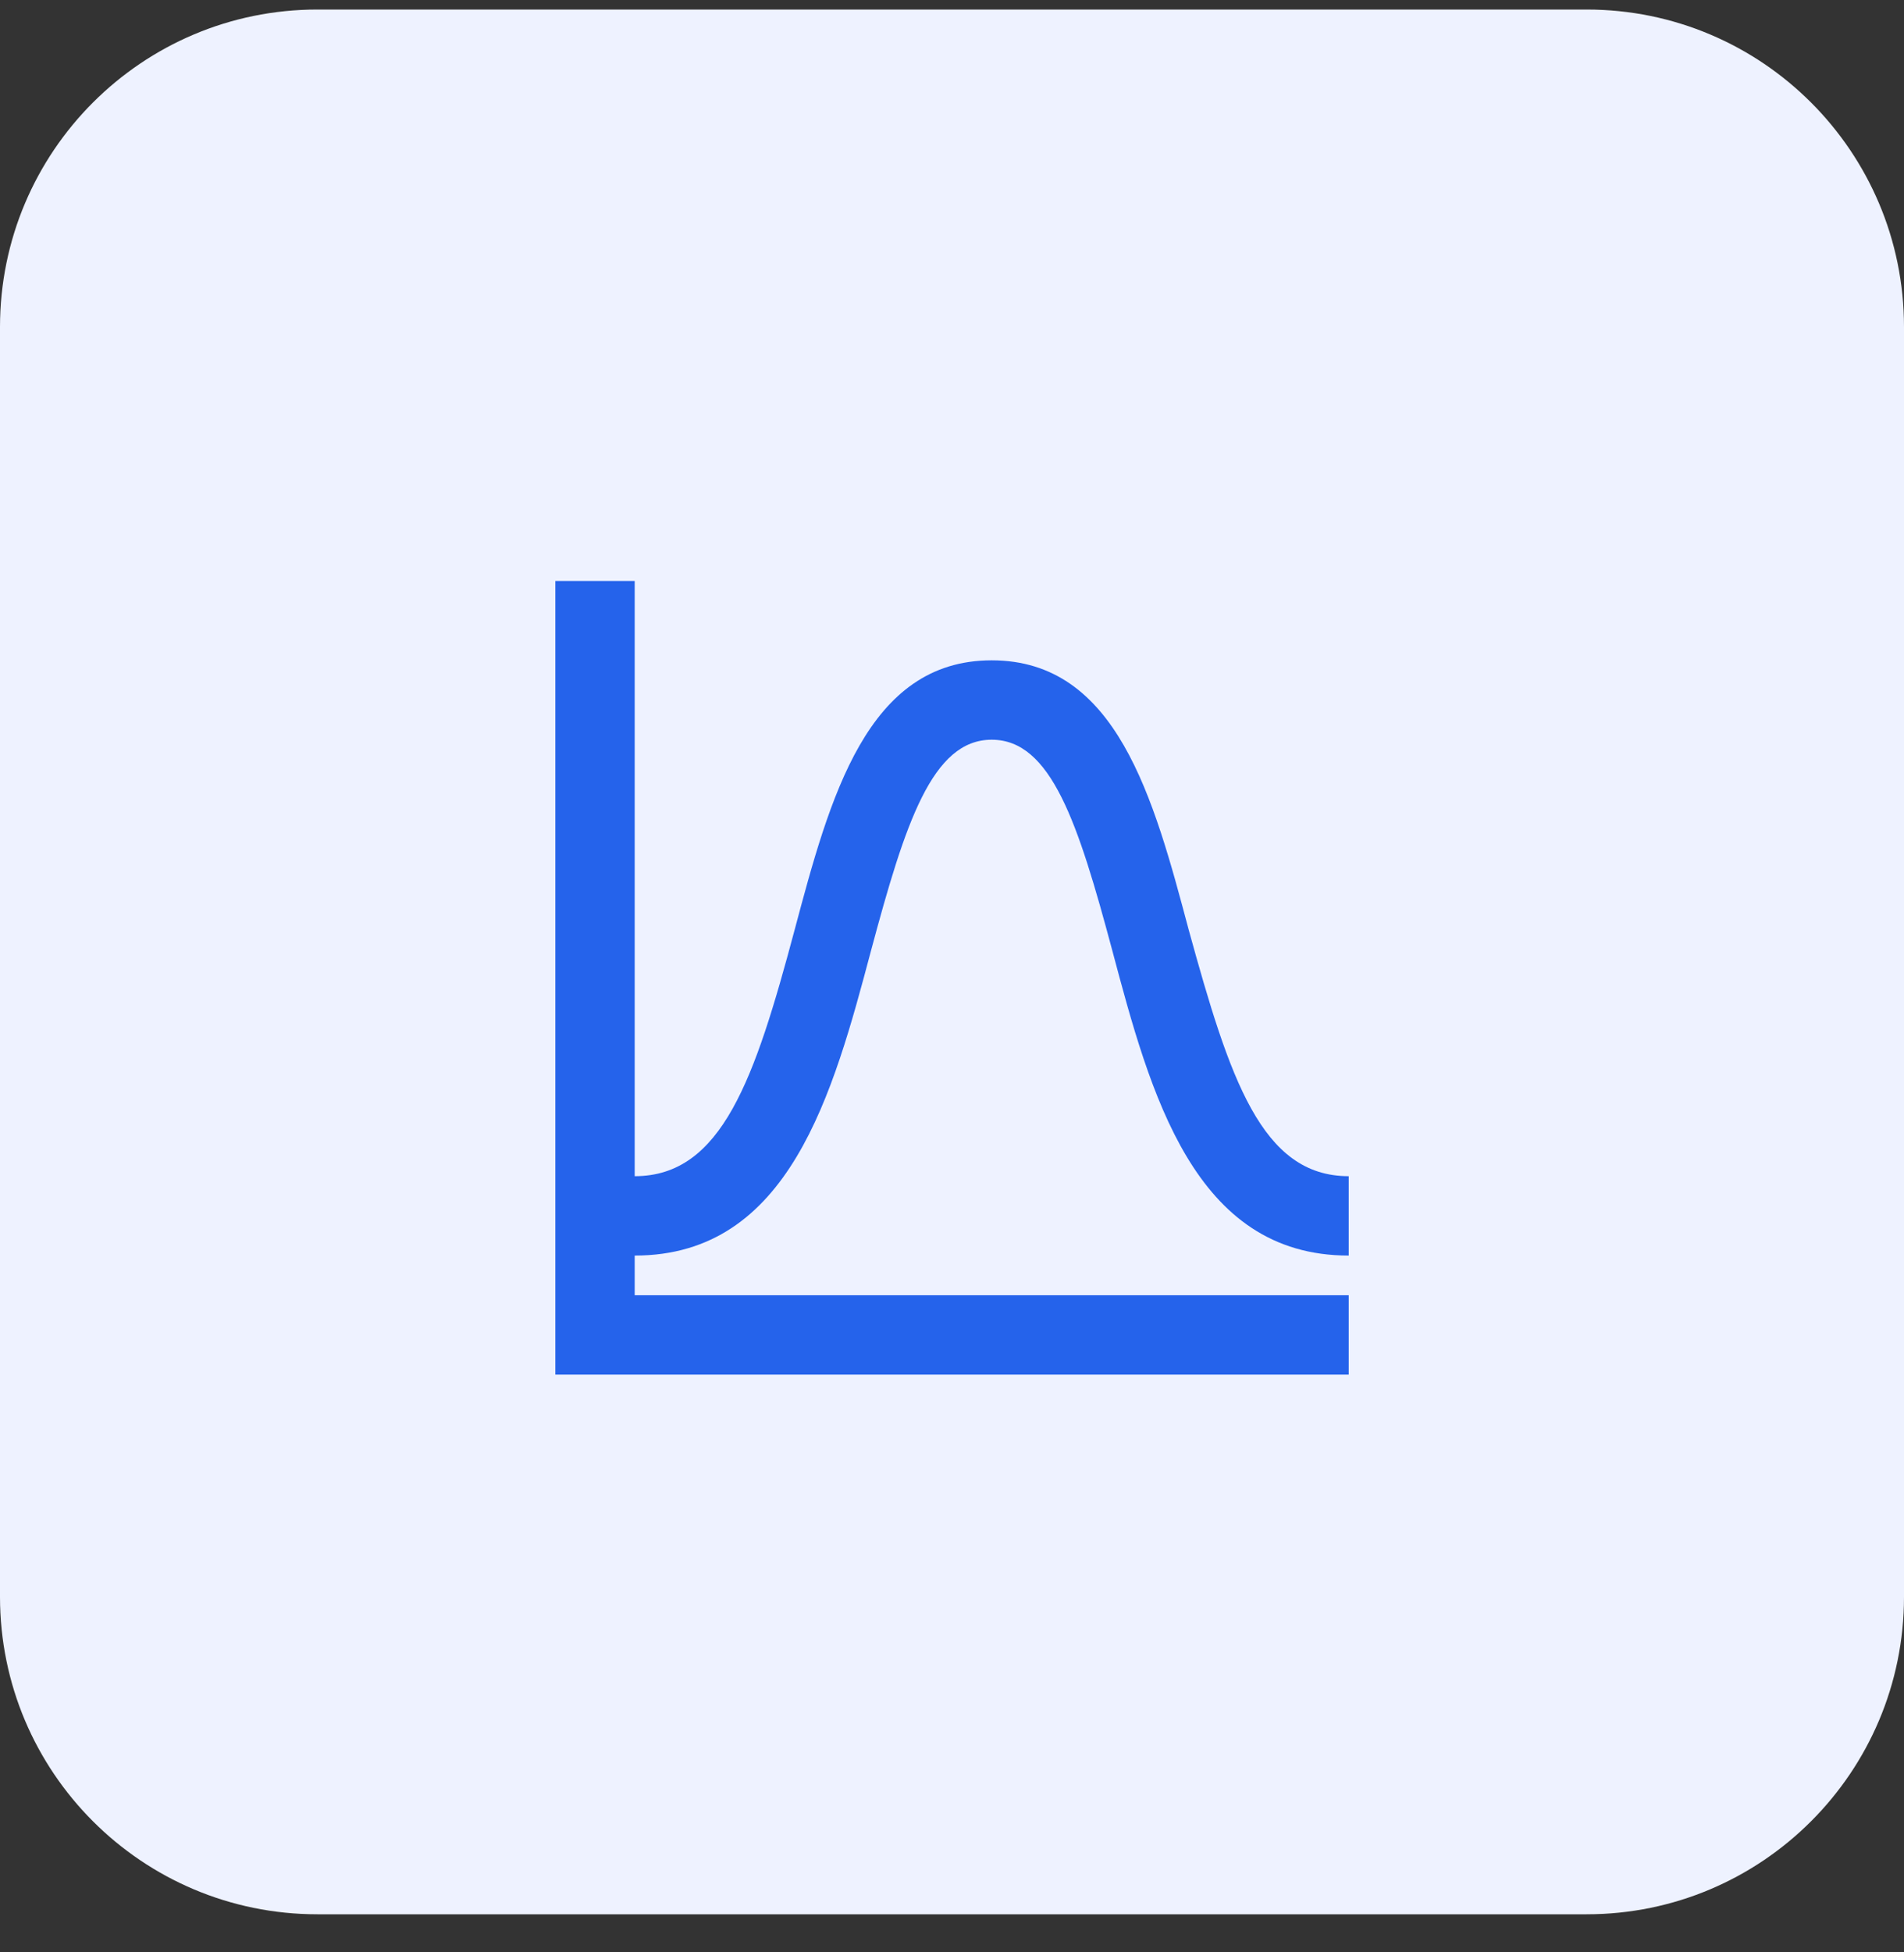
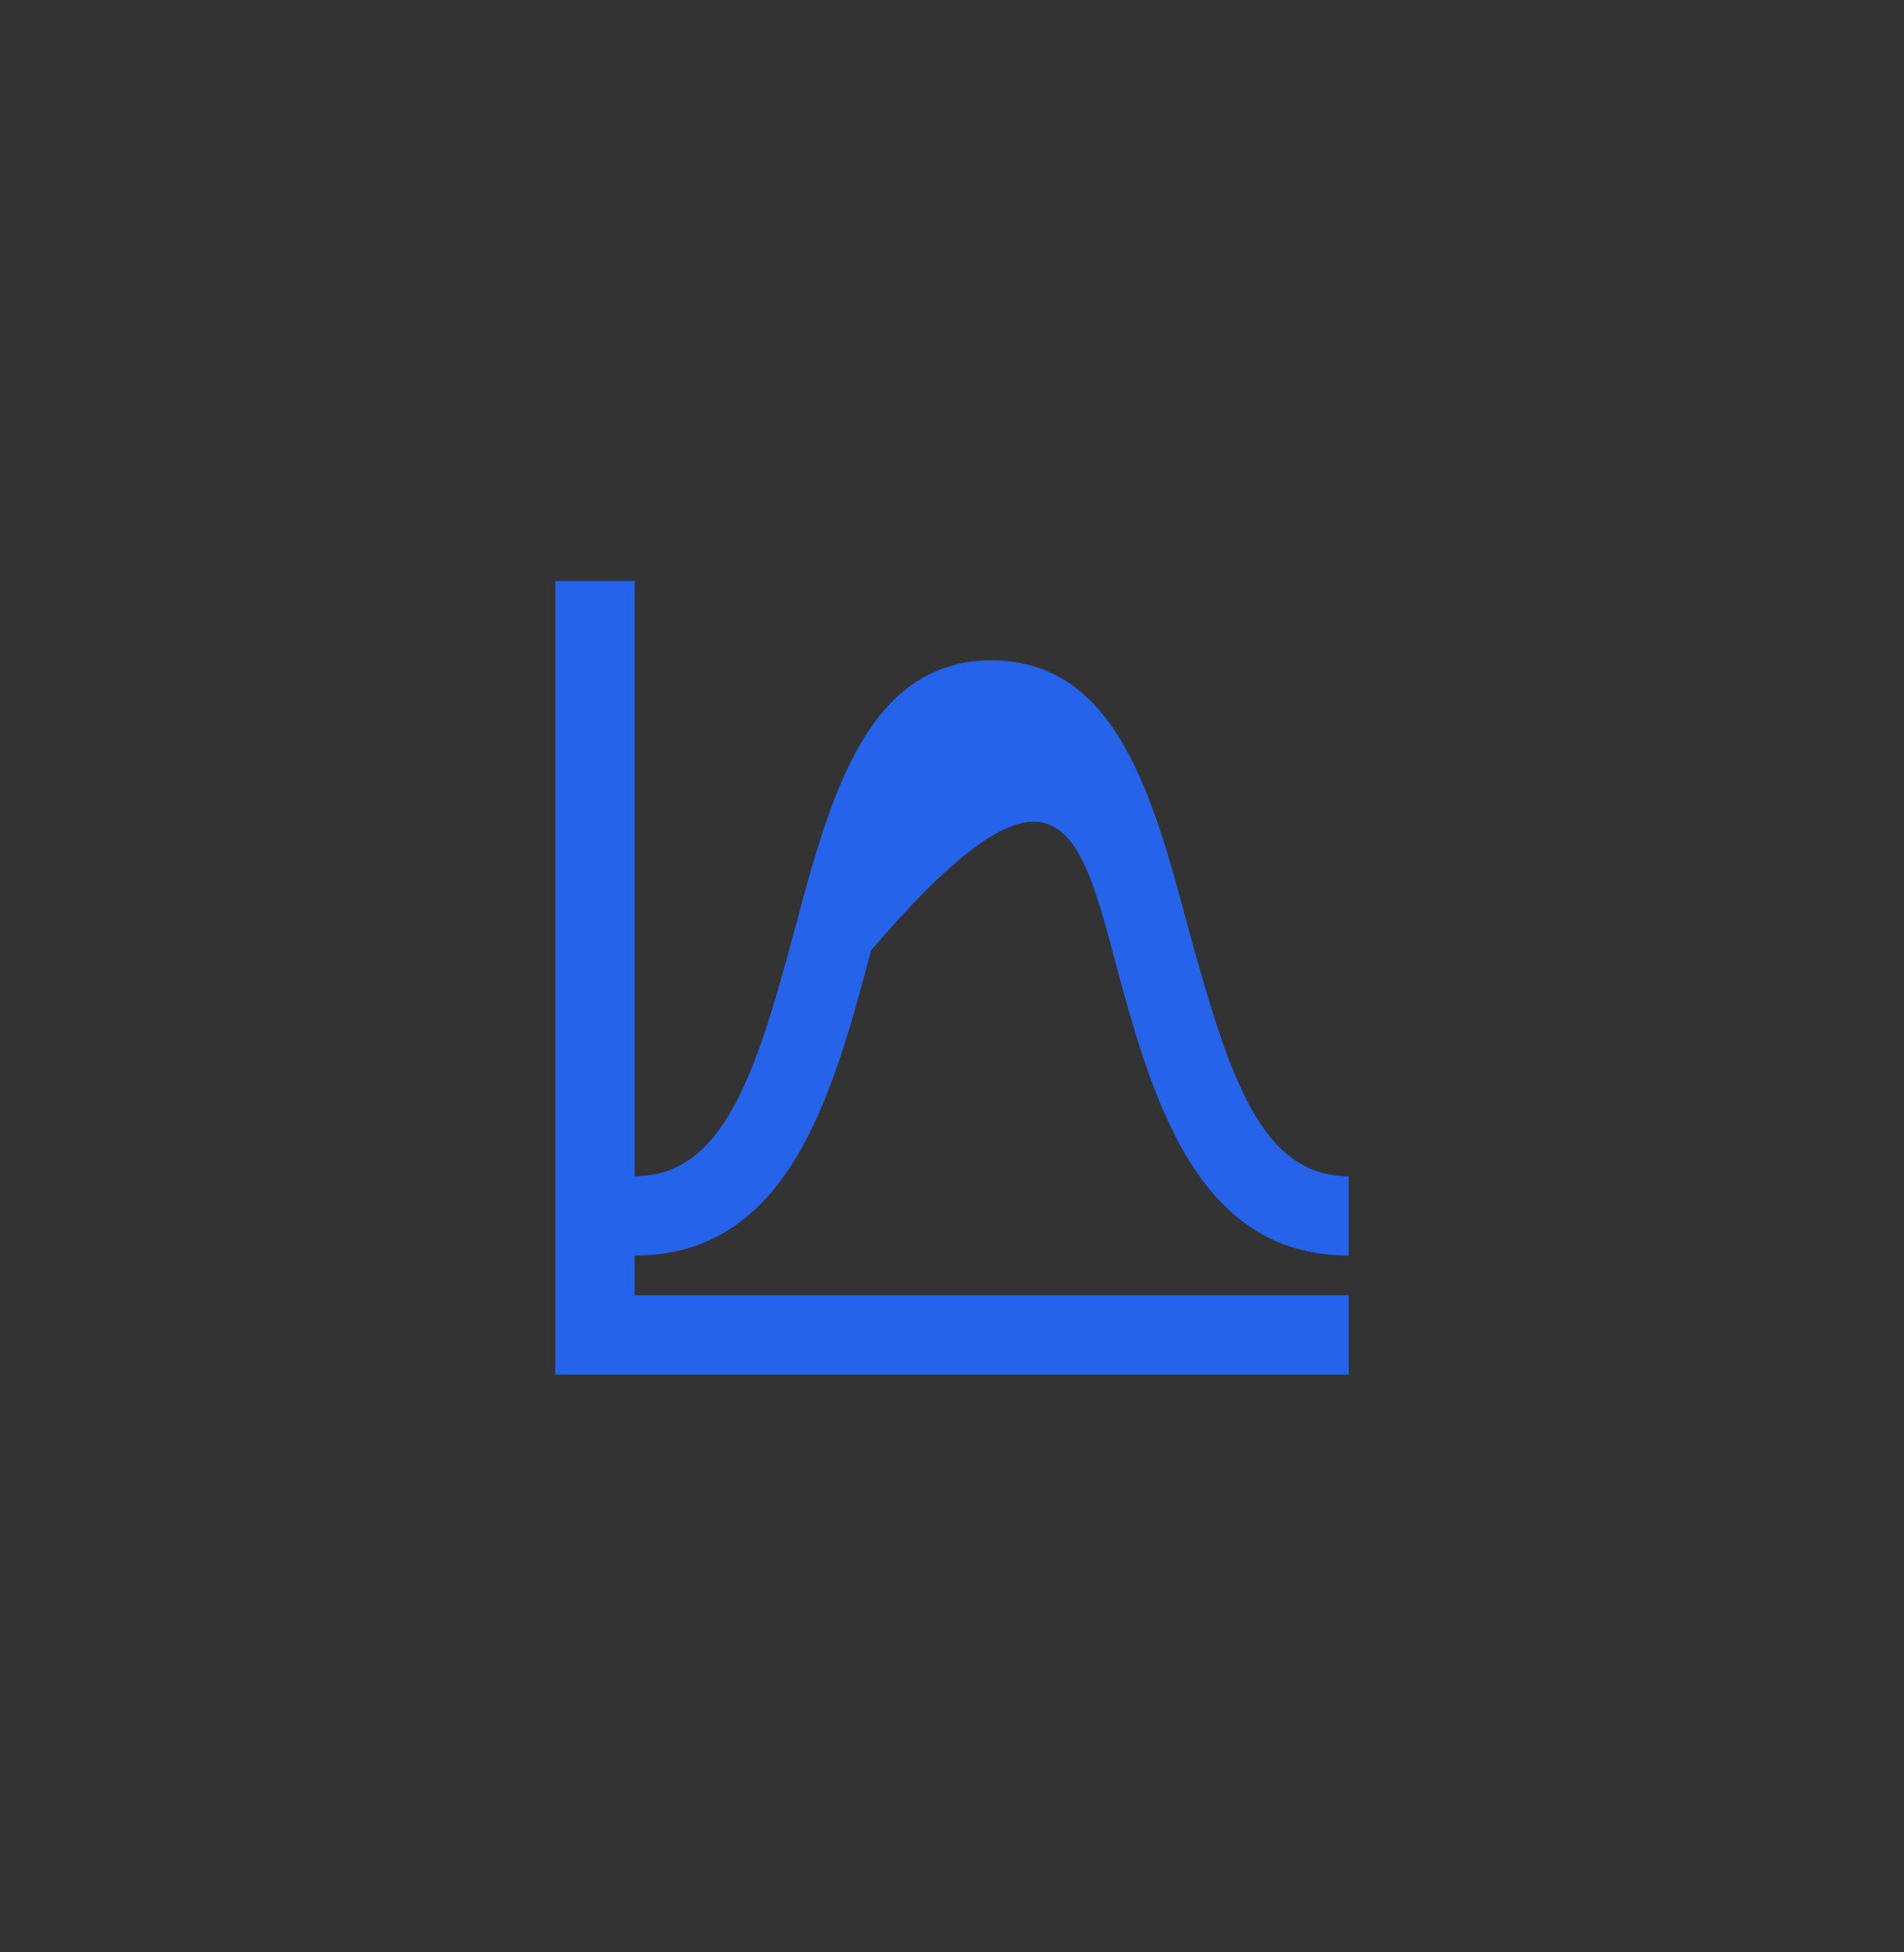
<svg xmlns="http://www.w3.org/2000/svg" width="40" height="41" viewBox="0 0 40 41" fill="none">
  <rect x="0" y="0" width="40" height="41" fill="#333333" stroke="none" />
-   <path d="M0 6.867C0 3.185 2.985 0.2 6.667 0.2H33.333C37.015 0.2 40 3.185 40 6.867V33.533C40 37.215 37.015 40.2 33.333 40.2H6.667C2.985 40.2 0 37.215 0 33.533V6.867Z" fill="#EEF2FF" />
-   <path d="M18.3 19.959C19.017 17.284 19.584 15.534 20.834 15.534C22.084 15.534 22.65 17.284 23.367 19.959C24.167 22.967 25.084 26.367 28.334 26.367V24.7C26.5 24.7 25.834 22.65 24.975 19.534C24.234 16.75 23.459 13.867 20.834 13.867C18.209 13.867 17.434 16.75 16.692 19.534C15.859 22.65 15.167 24.7 13.334 24.7V12.2H11.667V28.867H28.334V27.2H13.334V26.367C16.584 26.367 17.5 22.967 18.3 19.959Z" fill="#2563EB" />
+   <path d="M18.3 19.959C22.084 15.534 22.65 17.284 23.367 19.959C24.167 22.967 25.084 26.367 28.334 26.367V24.7C26.5 24.7 25.834 22.65 24.975 19.534C24.234 16.75 23.459 13.867 20.834 13.867C18.209 13.867 17.434 16.75 16.692 19.534C15.859 22.65 15.167 24.7 13.334 24.7V12.2H11.667V28.867H28.334V27.2H13.334V26.367C16.584 26.367 17.5 22.967 18.3 19.959Z" fill="#2563EB" />
</svg>